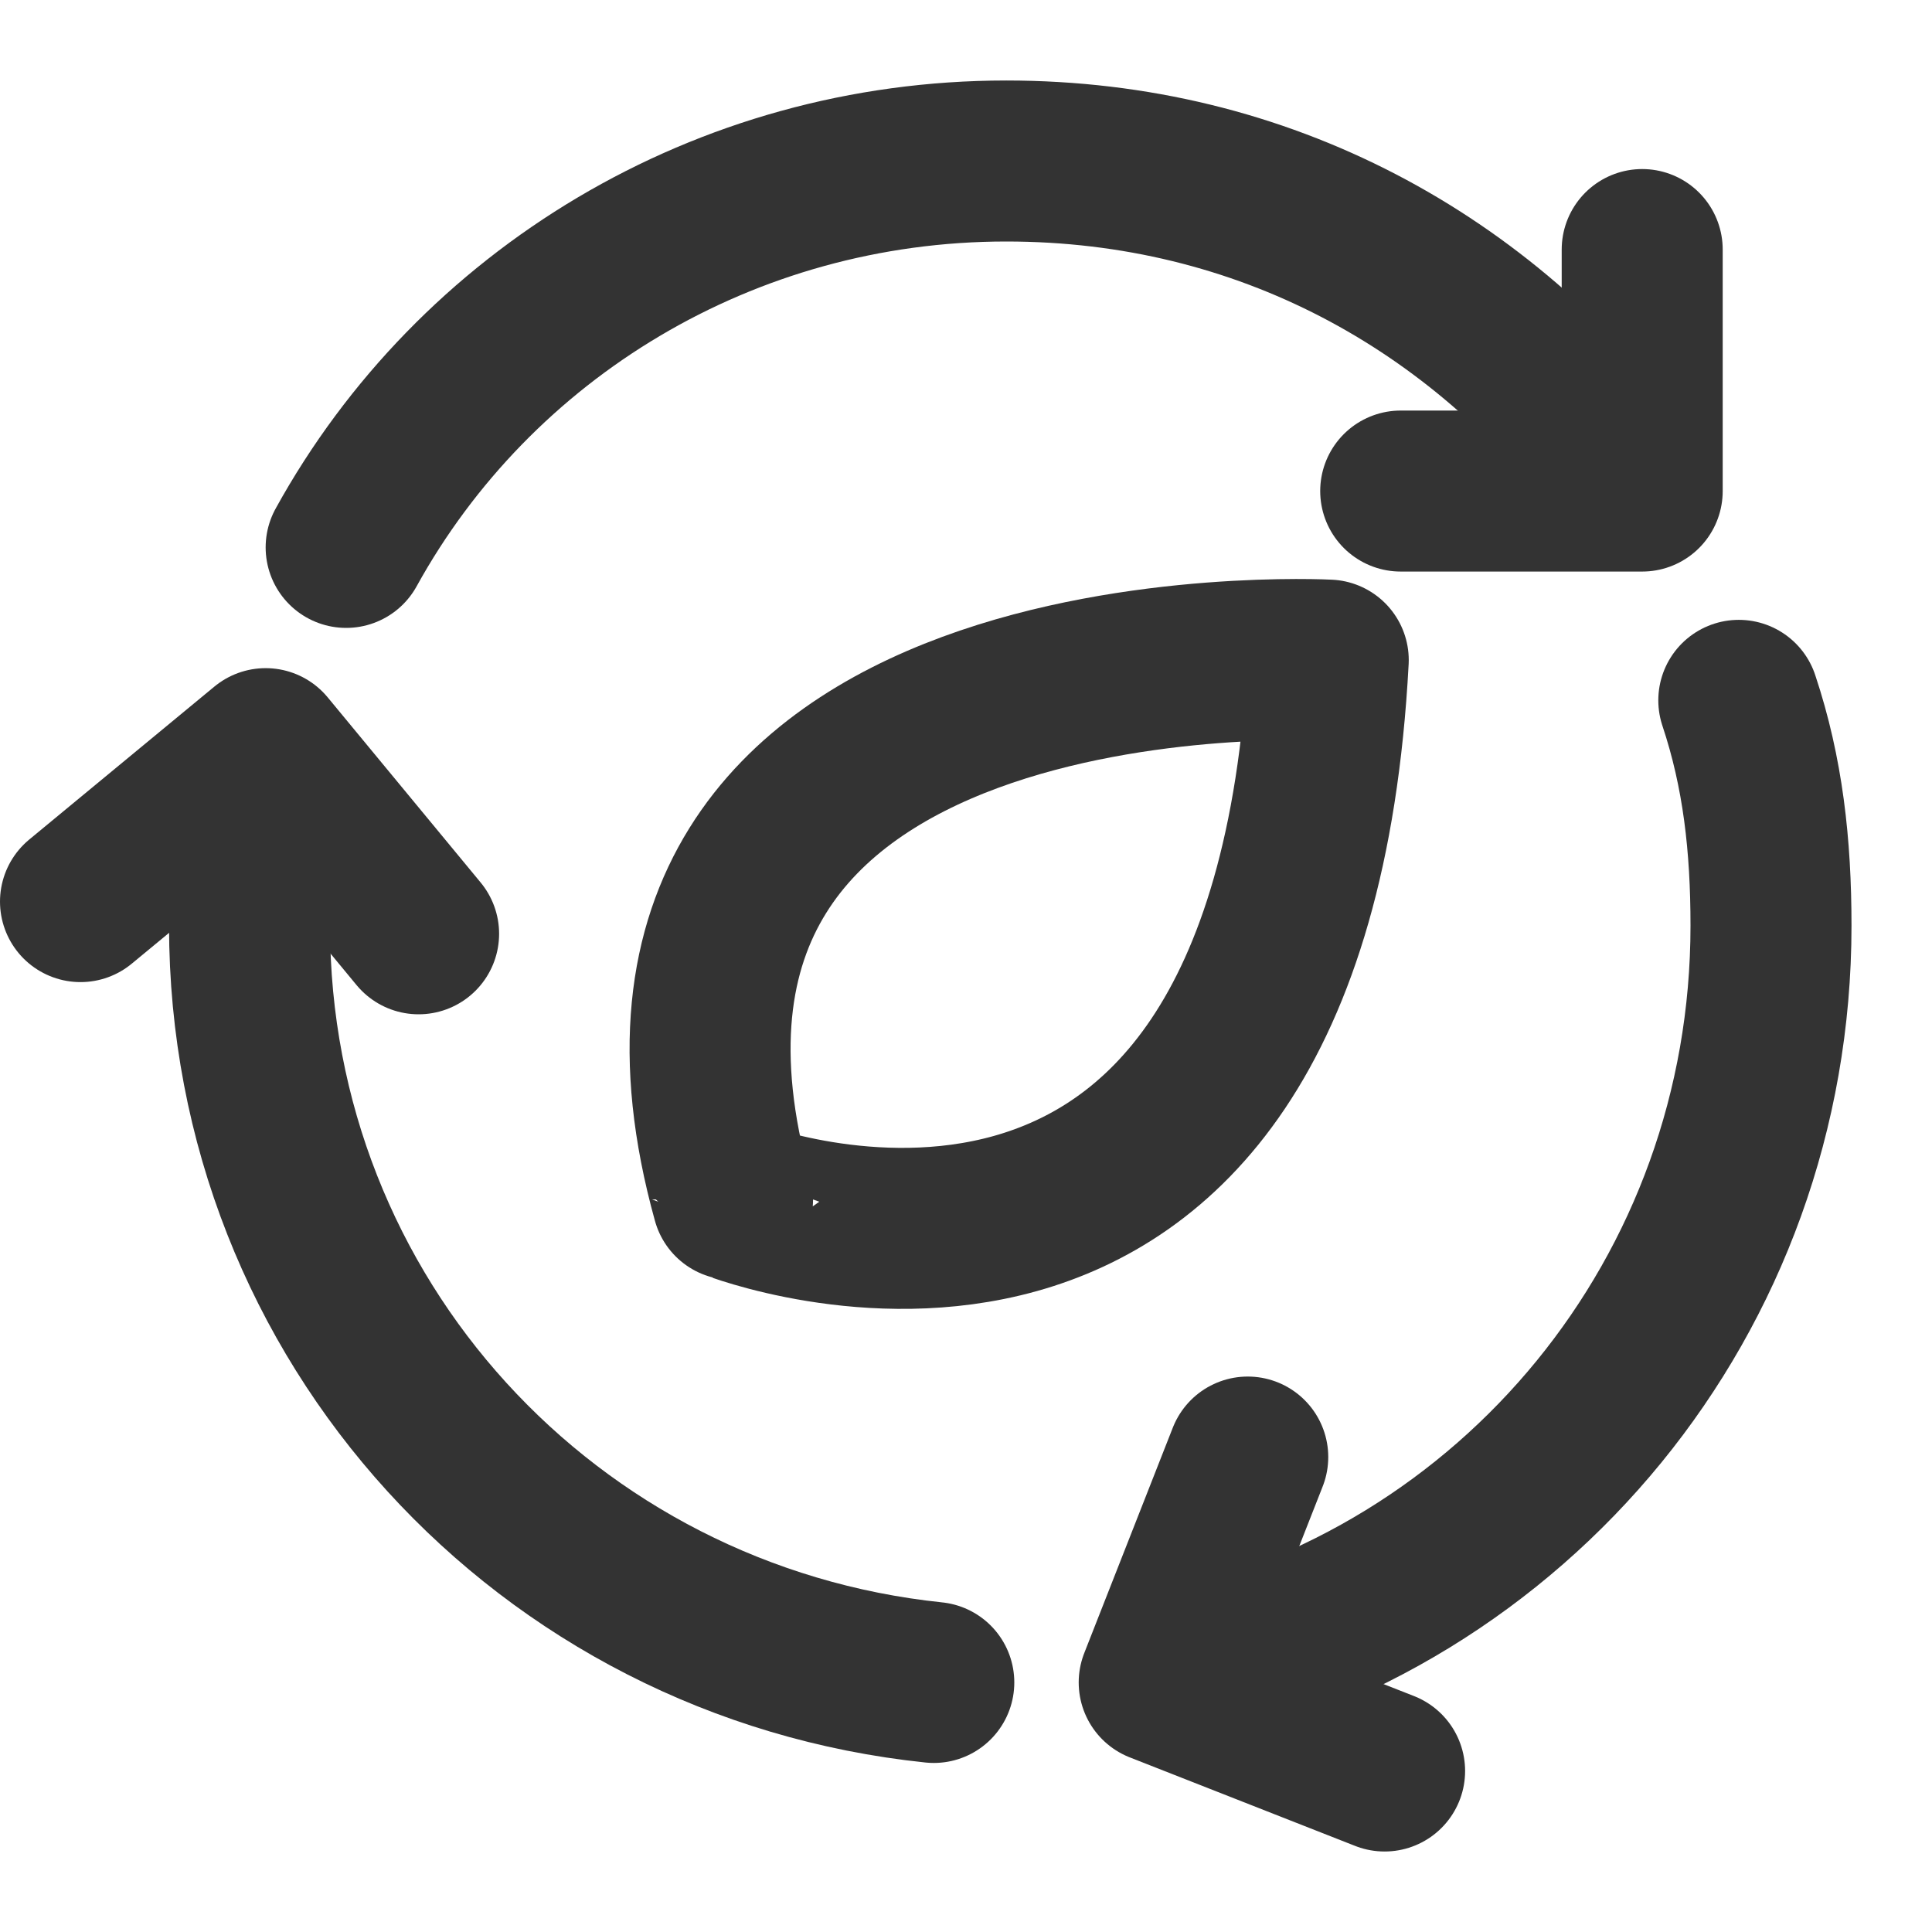
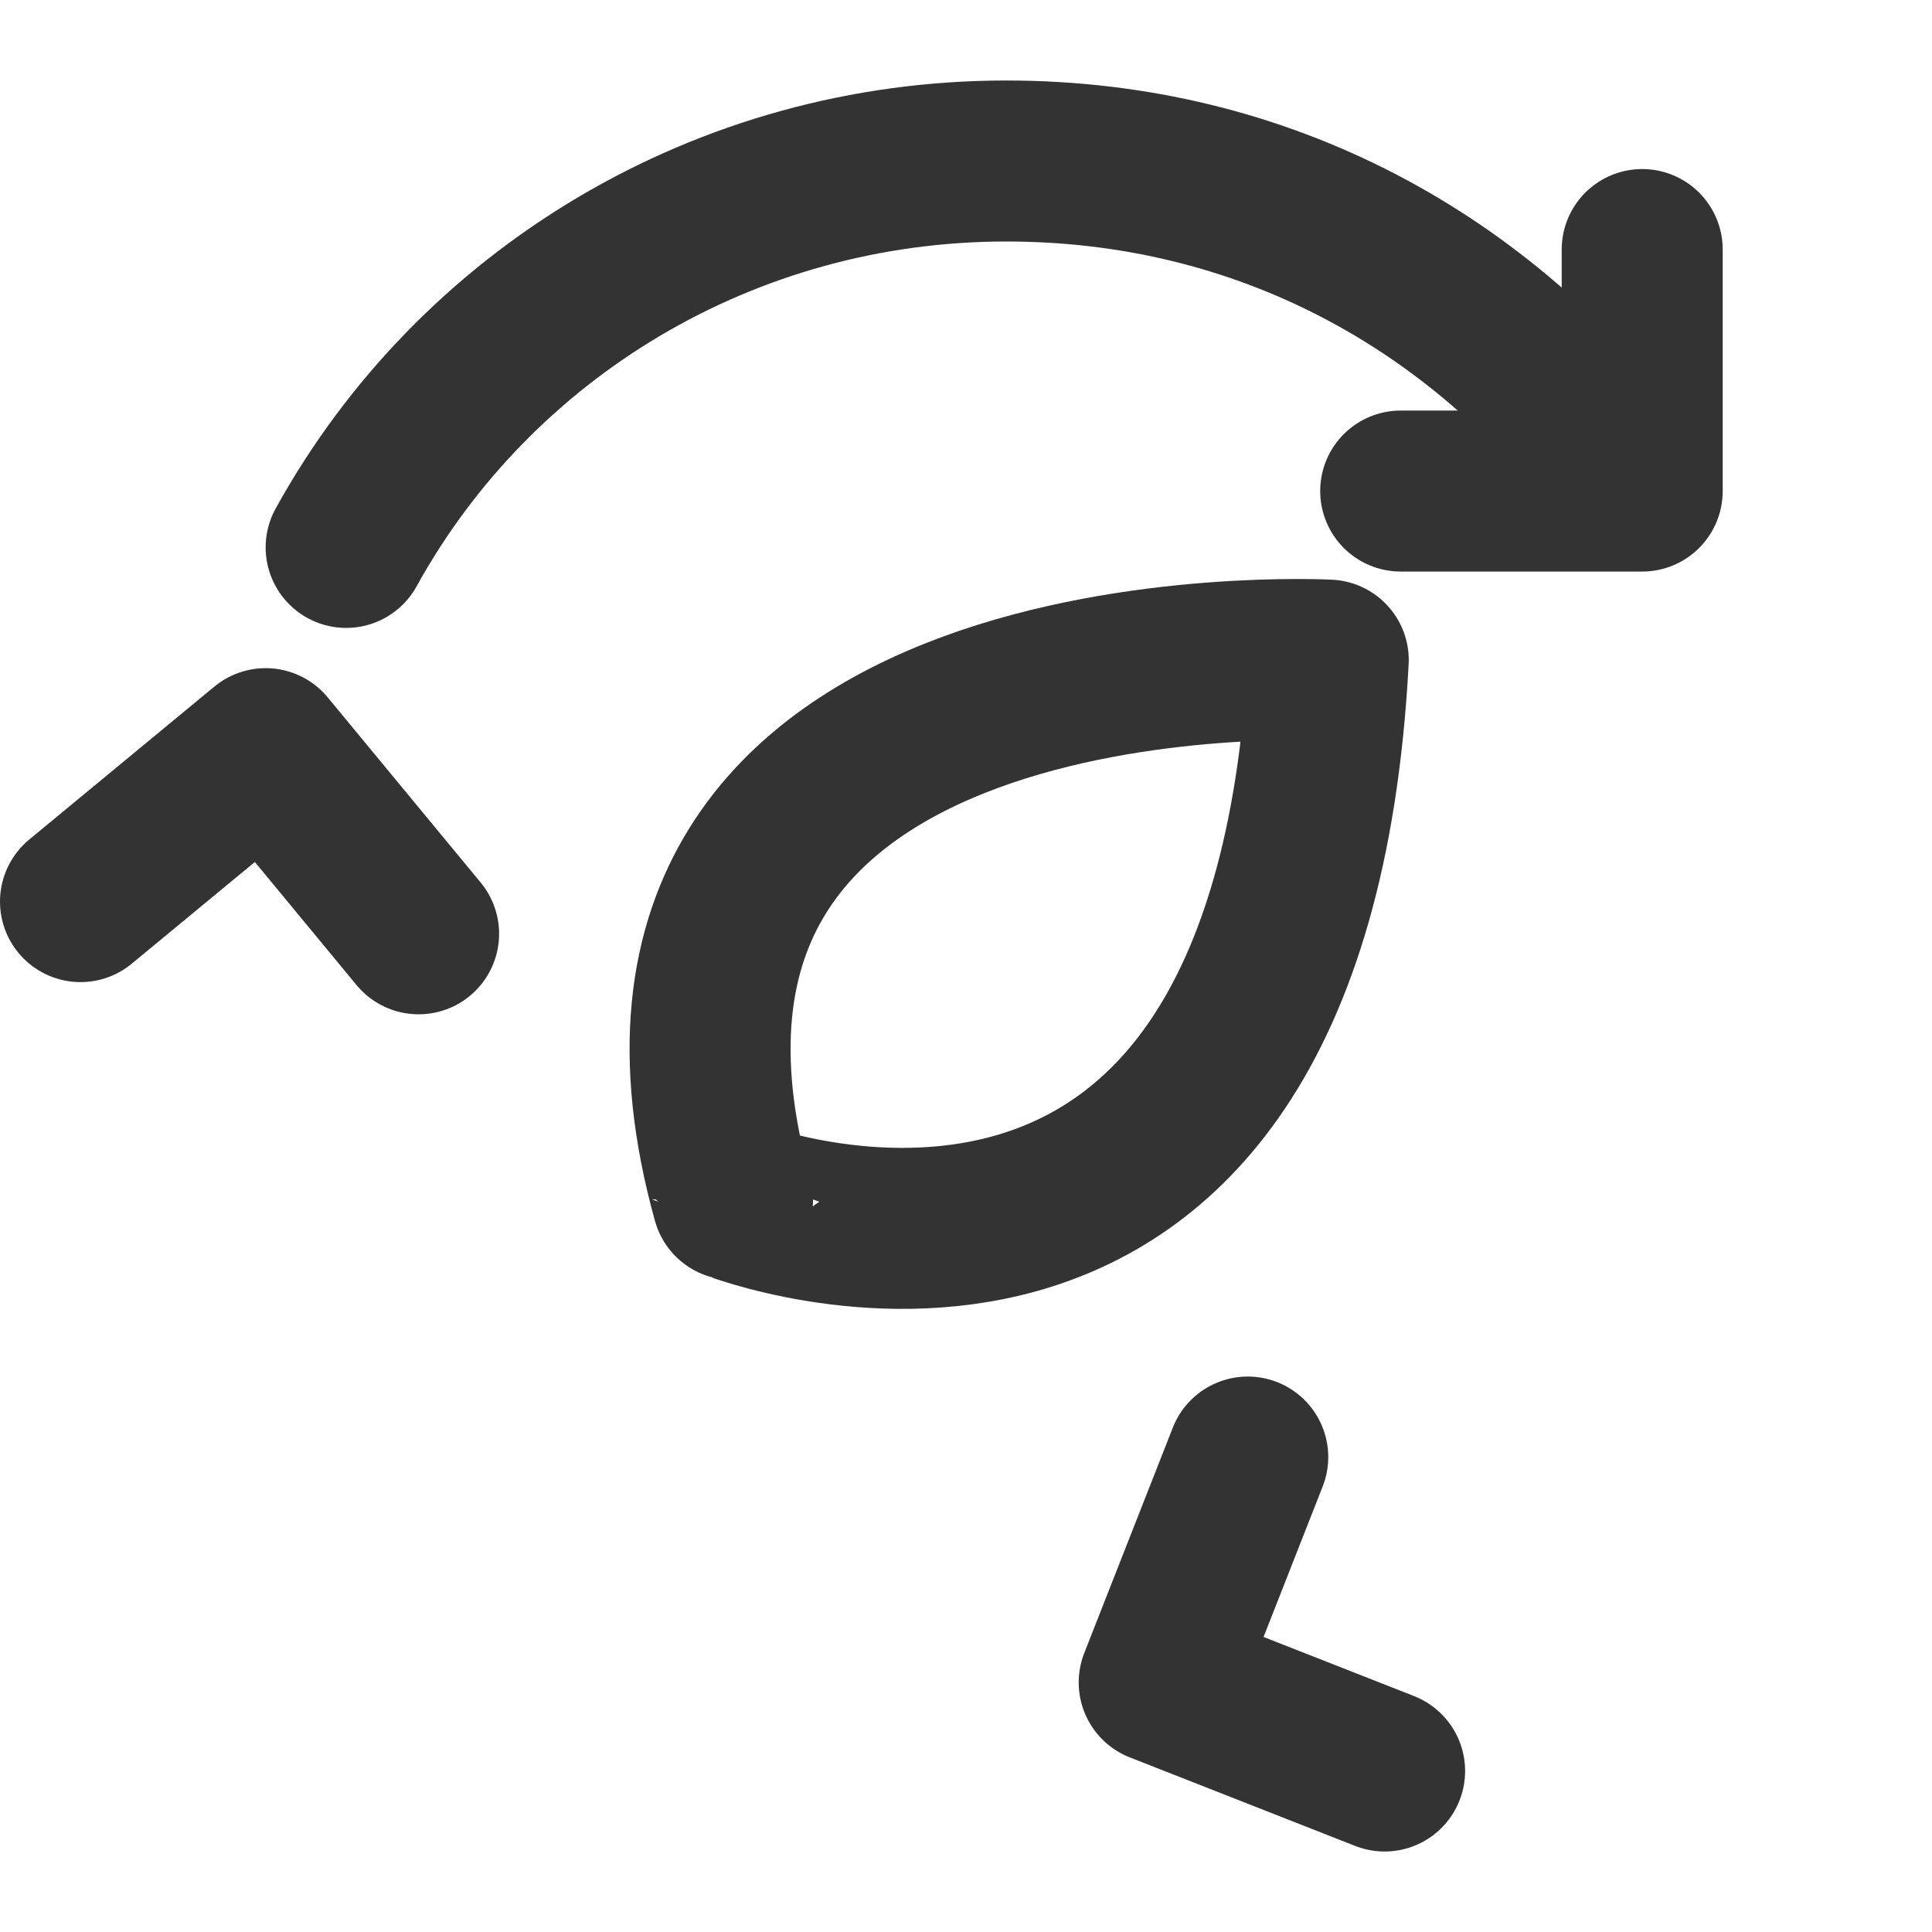
<svg xmlns="http://www.w3.org/2000/svg" version="1.1" x="0px" y="0px" viewBox="0 0 24 24" width="24px" height="24px" style="enable-background:new 0 0 24 24;" xml:space="preserve">
  <style type="text/css">
	.st0{display:none;}
	.st1{display:inline;}
	.st2{fill:#D417FF;}
	.st3{fill:#73DFFF;}
	.st4{fill:#B5FF17;}
	.st5{fill:#FFE85C;}
	.st6{fill:#333333;}
	.st7{fill:none;stroke:#333333;stroke-width:2;stroke-linecap:round;stroke-linejoin:round;}
	.st8{fill:none;stroke:#333333;stroke-width:2;stroke-linejoin:round;}
	.st9{fill:none;stroke:#333333;stroke-width:1.5;stroke-linecap:round;stroke-linejoin:round;}
	.st10{fill:none;stroke:#333333;stroke-width:2;stroke-miterlimit:10;}
	.st11{fill:none;stroke:#333333;stroke-width:2;stroke-linecap:round;stroke-linejoin:round;stroke-miterlimit:10;}
	.st12{fill:none;stroke:#333333;stroke-width:2;stroke-linecap:round;stroke-miterlimit:10;}
	.st13{fill:none;stroke:#333333;stroke-width:2;stroke-linejoin:round;stroke-miterlimit:10;}
	.st14{fill-rule:evenodd;clip-rule:evenodd;fill:none;stroke:#333333;stroke-width:2;stroke-linecap:round;stroke-linejoin:round;}
</style>
  <g id="Guides" class="st0">
</g>
  <g id="Artwork">
    <path class="st7" d="M4.3,6.8C5.9,3.9,9,2,12.5,2c3.2,0,5.9,1.5,7.7,3.9" />
-     <path class="st7" d="M11.6,20.9c-4.8-0.5-8.5-4.5-8.5-9.4c0-0.7,0.1-1.4,0.2-2" />
-     <path class="st7" d="M21.6,8.7c0.3,0.9,0.4,1.8,0.4,2.8c0,4.6-3.2,8.4-7.5,9.3" />
    <polyline class="st7" points="5.2,11.6 3.3,9.3 1,11.2  " />
    <polyline class="st7" points="15.5,18.1 14.4,20.9 17.2,22  " />
    <polyline class="st7" points="17.4,6.1 20.4,6.1 20.4,3.1  " />
    <path class="st7" d="M16.5,8.2c0,0-9.4-0.5-7.4,6.7C9.1,14.9,16,17.6,16.5,8.2z" />
  </g>
  <g id="Name">
</g>
</svg>